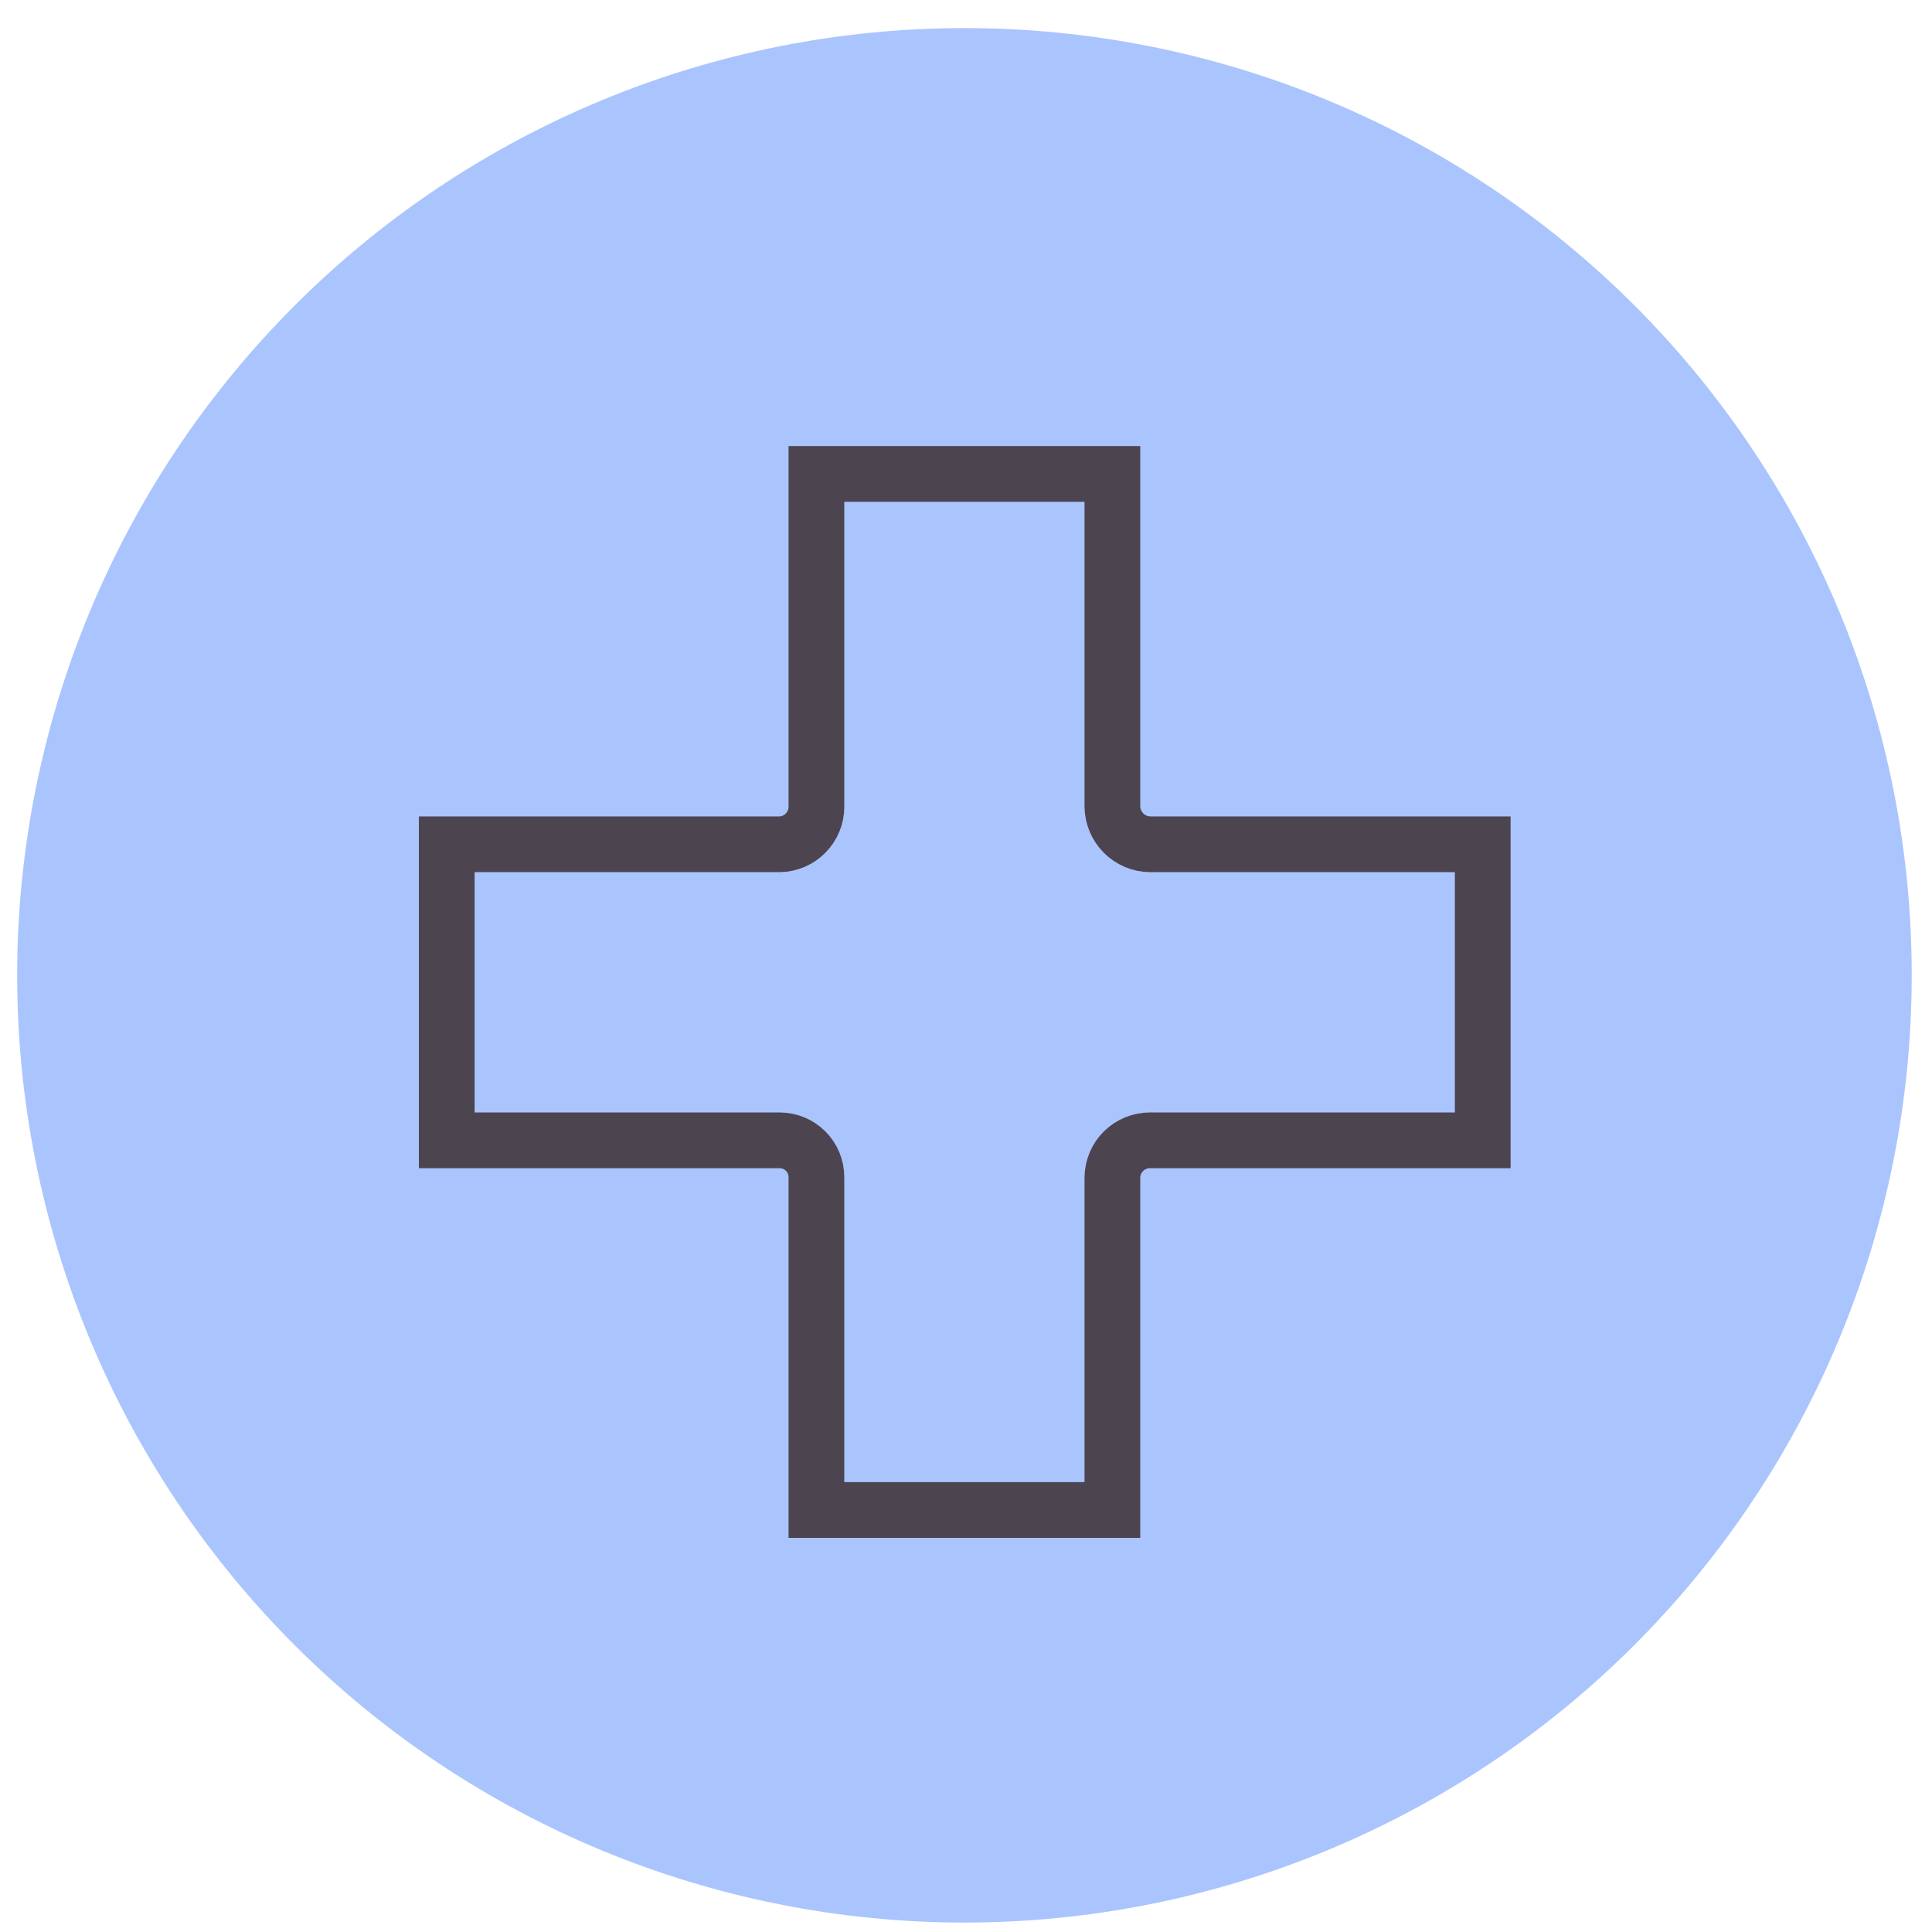
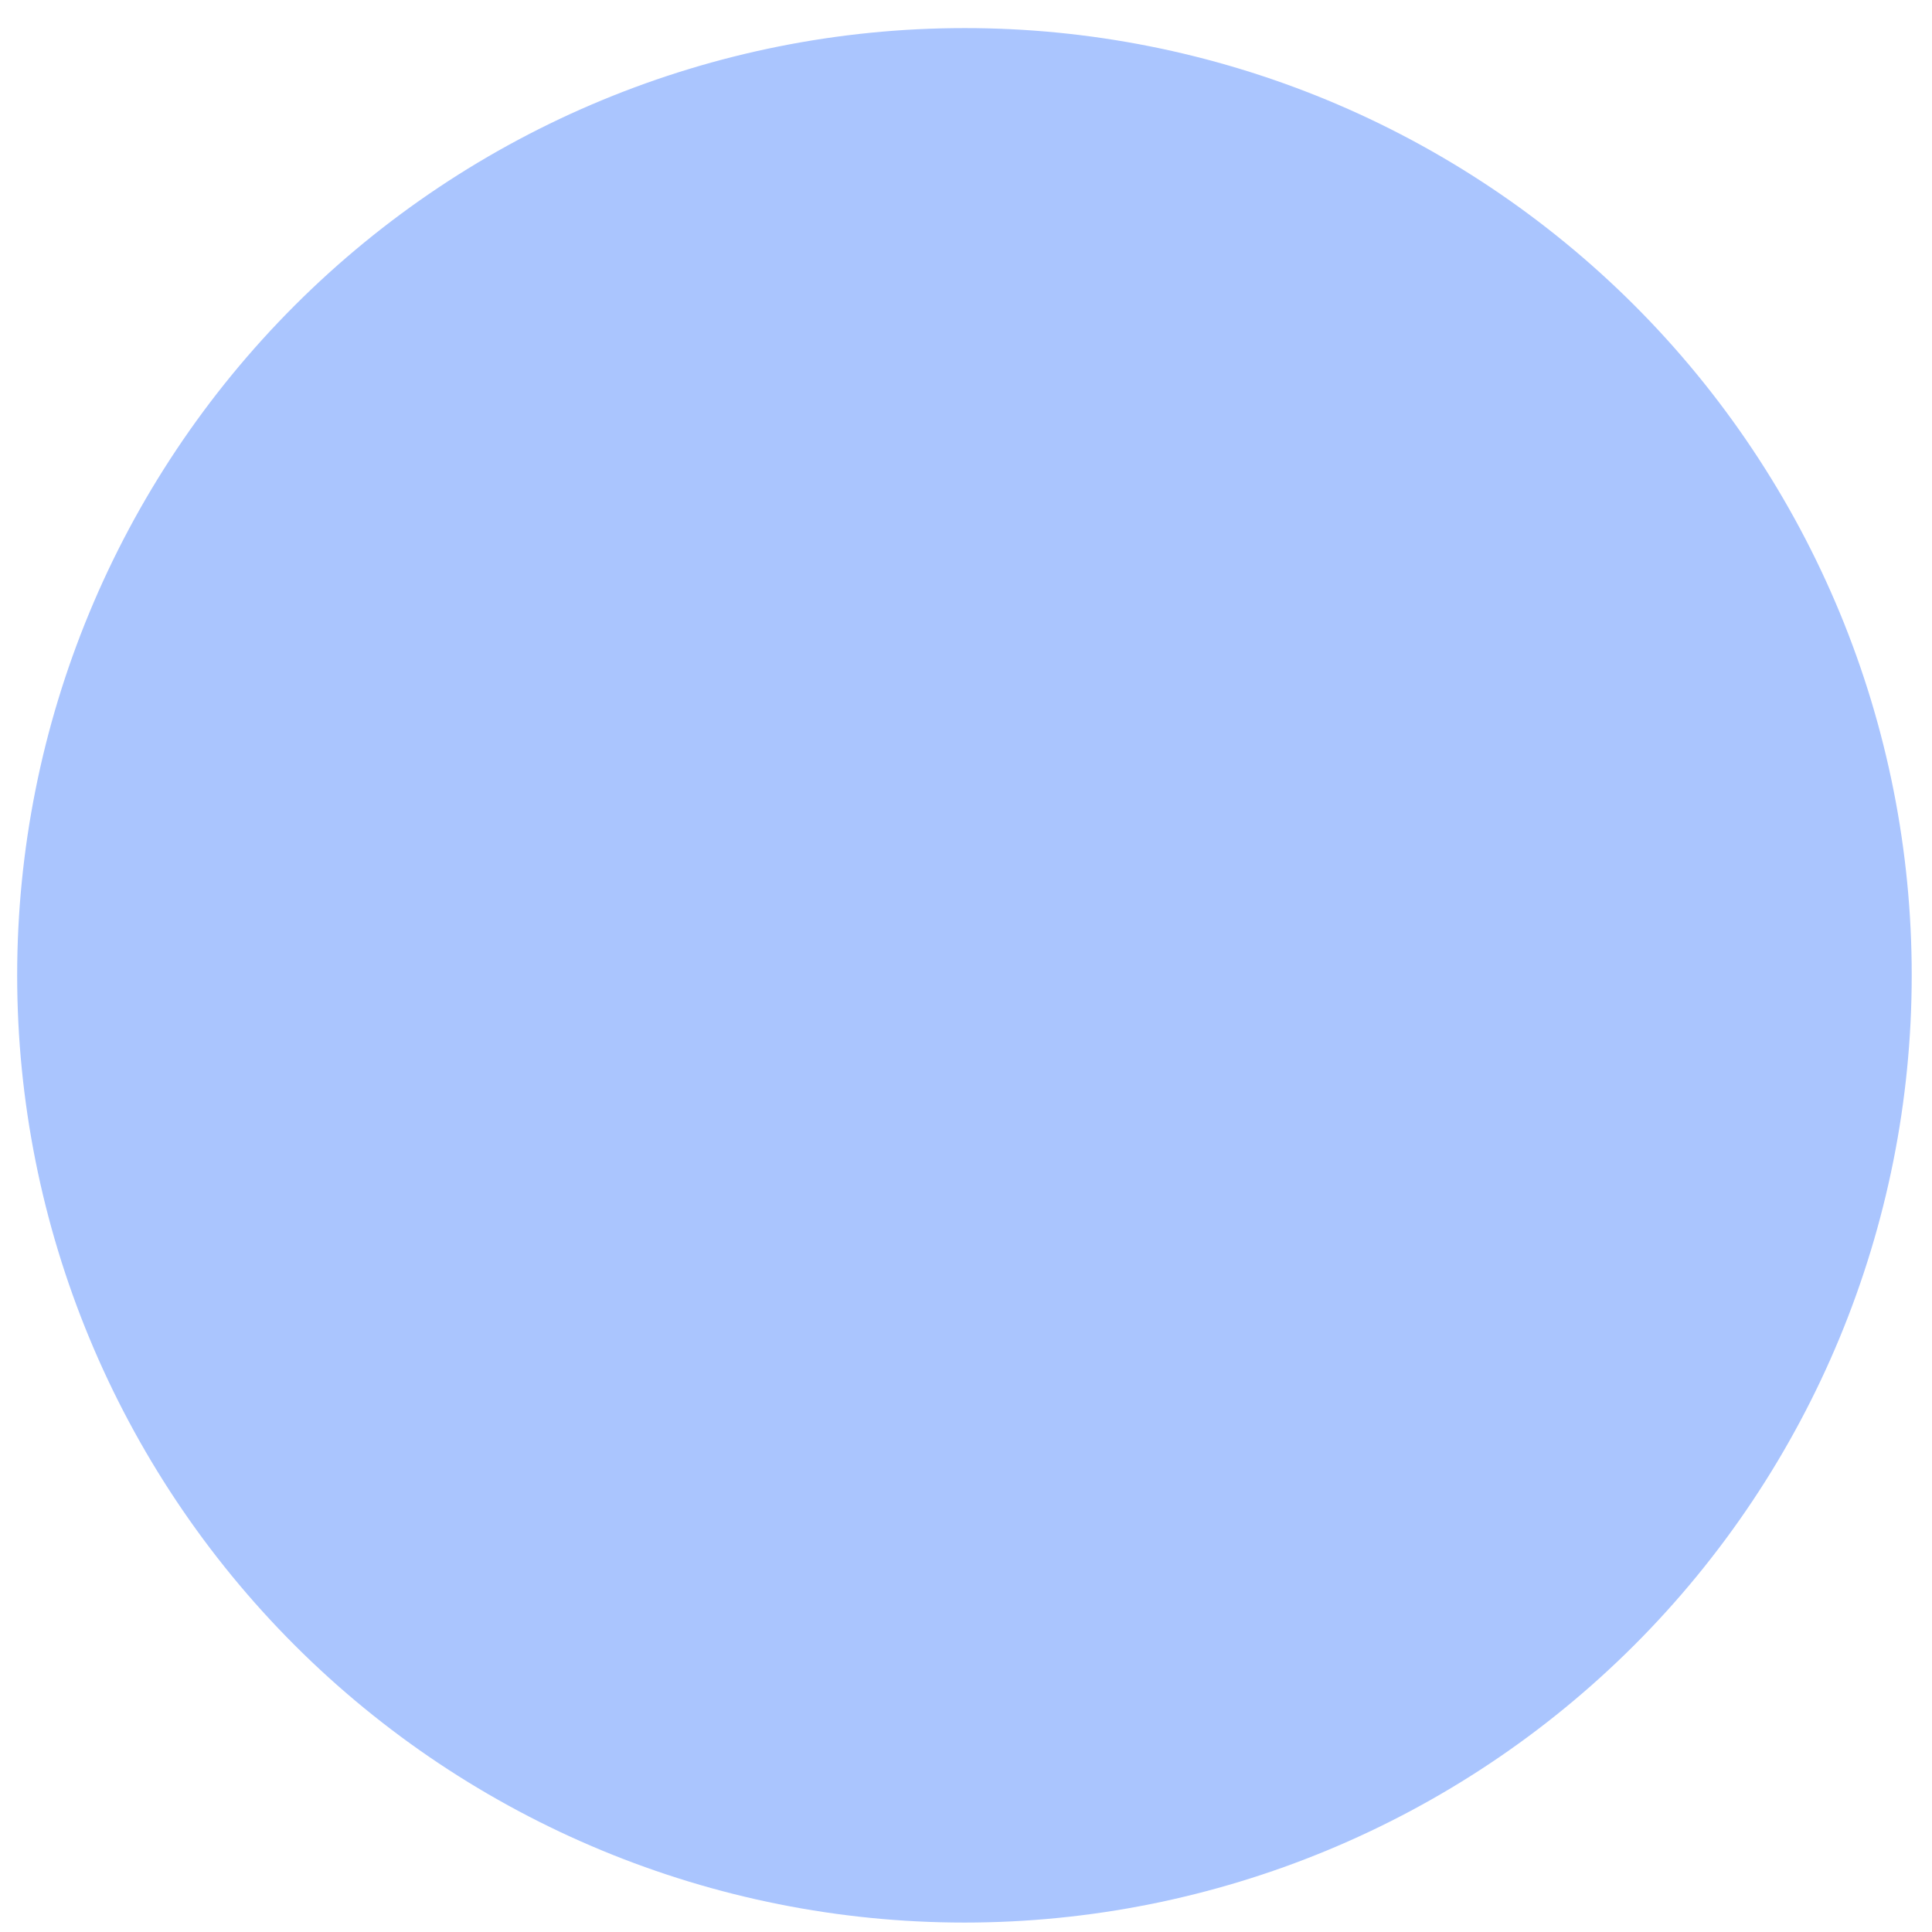
<svg xmlns="http://www.w3.org/2000/svg" width="26" height="26" viewBox="0 0 26 26" fill="none">
  <path d="M25.727 13.126C25.727 16.507 24.384 19.749 21.993 22.14C19.602 24.53 16.36 25.873 12.979 25.873C9.598 25.873 6.356 24.53 3.965 22.14C1.574 19.749 0.231 16.507 0.231 13.126C0.231 9.745 1.574 6.503 3.965 4.112C6.356 1.721 9.598 0.378 12.979 0.378C14.653 0.377 16.311 0.706 17.859 1.346C19.406 1.987 20.811 2.926 21.995 4.109C23.179 5.293 24.118 6.699 24.759 8.246C25.399 9.793 25.728 11.452 25.727 13.126Z" fill="#AAC5FE" />
-   <path d="M19.954 11.362H15.475C15.342 11.36 15.215 11.306 15.121 11.212C15.027 11.118 14.973 10.991 14.97 10.858V6.378H10.987V10.858C10.987 10.99 10.935 11.117 10.842 11.211C10.749 11.306 10.623 11.36 10.491 11.362H6.012V15.346H10.491C10.623 15.346 10.749 15.398 10.842 15.491C10.935 15.584 10.987 15.71 10.987 15.842V20.321H14.97V15.842C14.973 15.709 15.027 15.583 15.121 15.491C15.216 15.398 15.343 15.346 15.475 15.346H19.954V11.362Z" stroke="#4C444F" stroke-width="0.75" stroke-miterlimit="10" />
</svg>